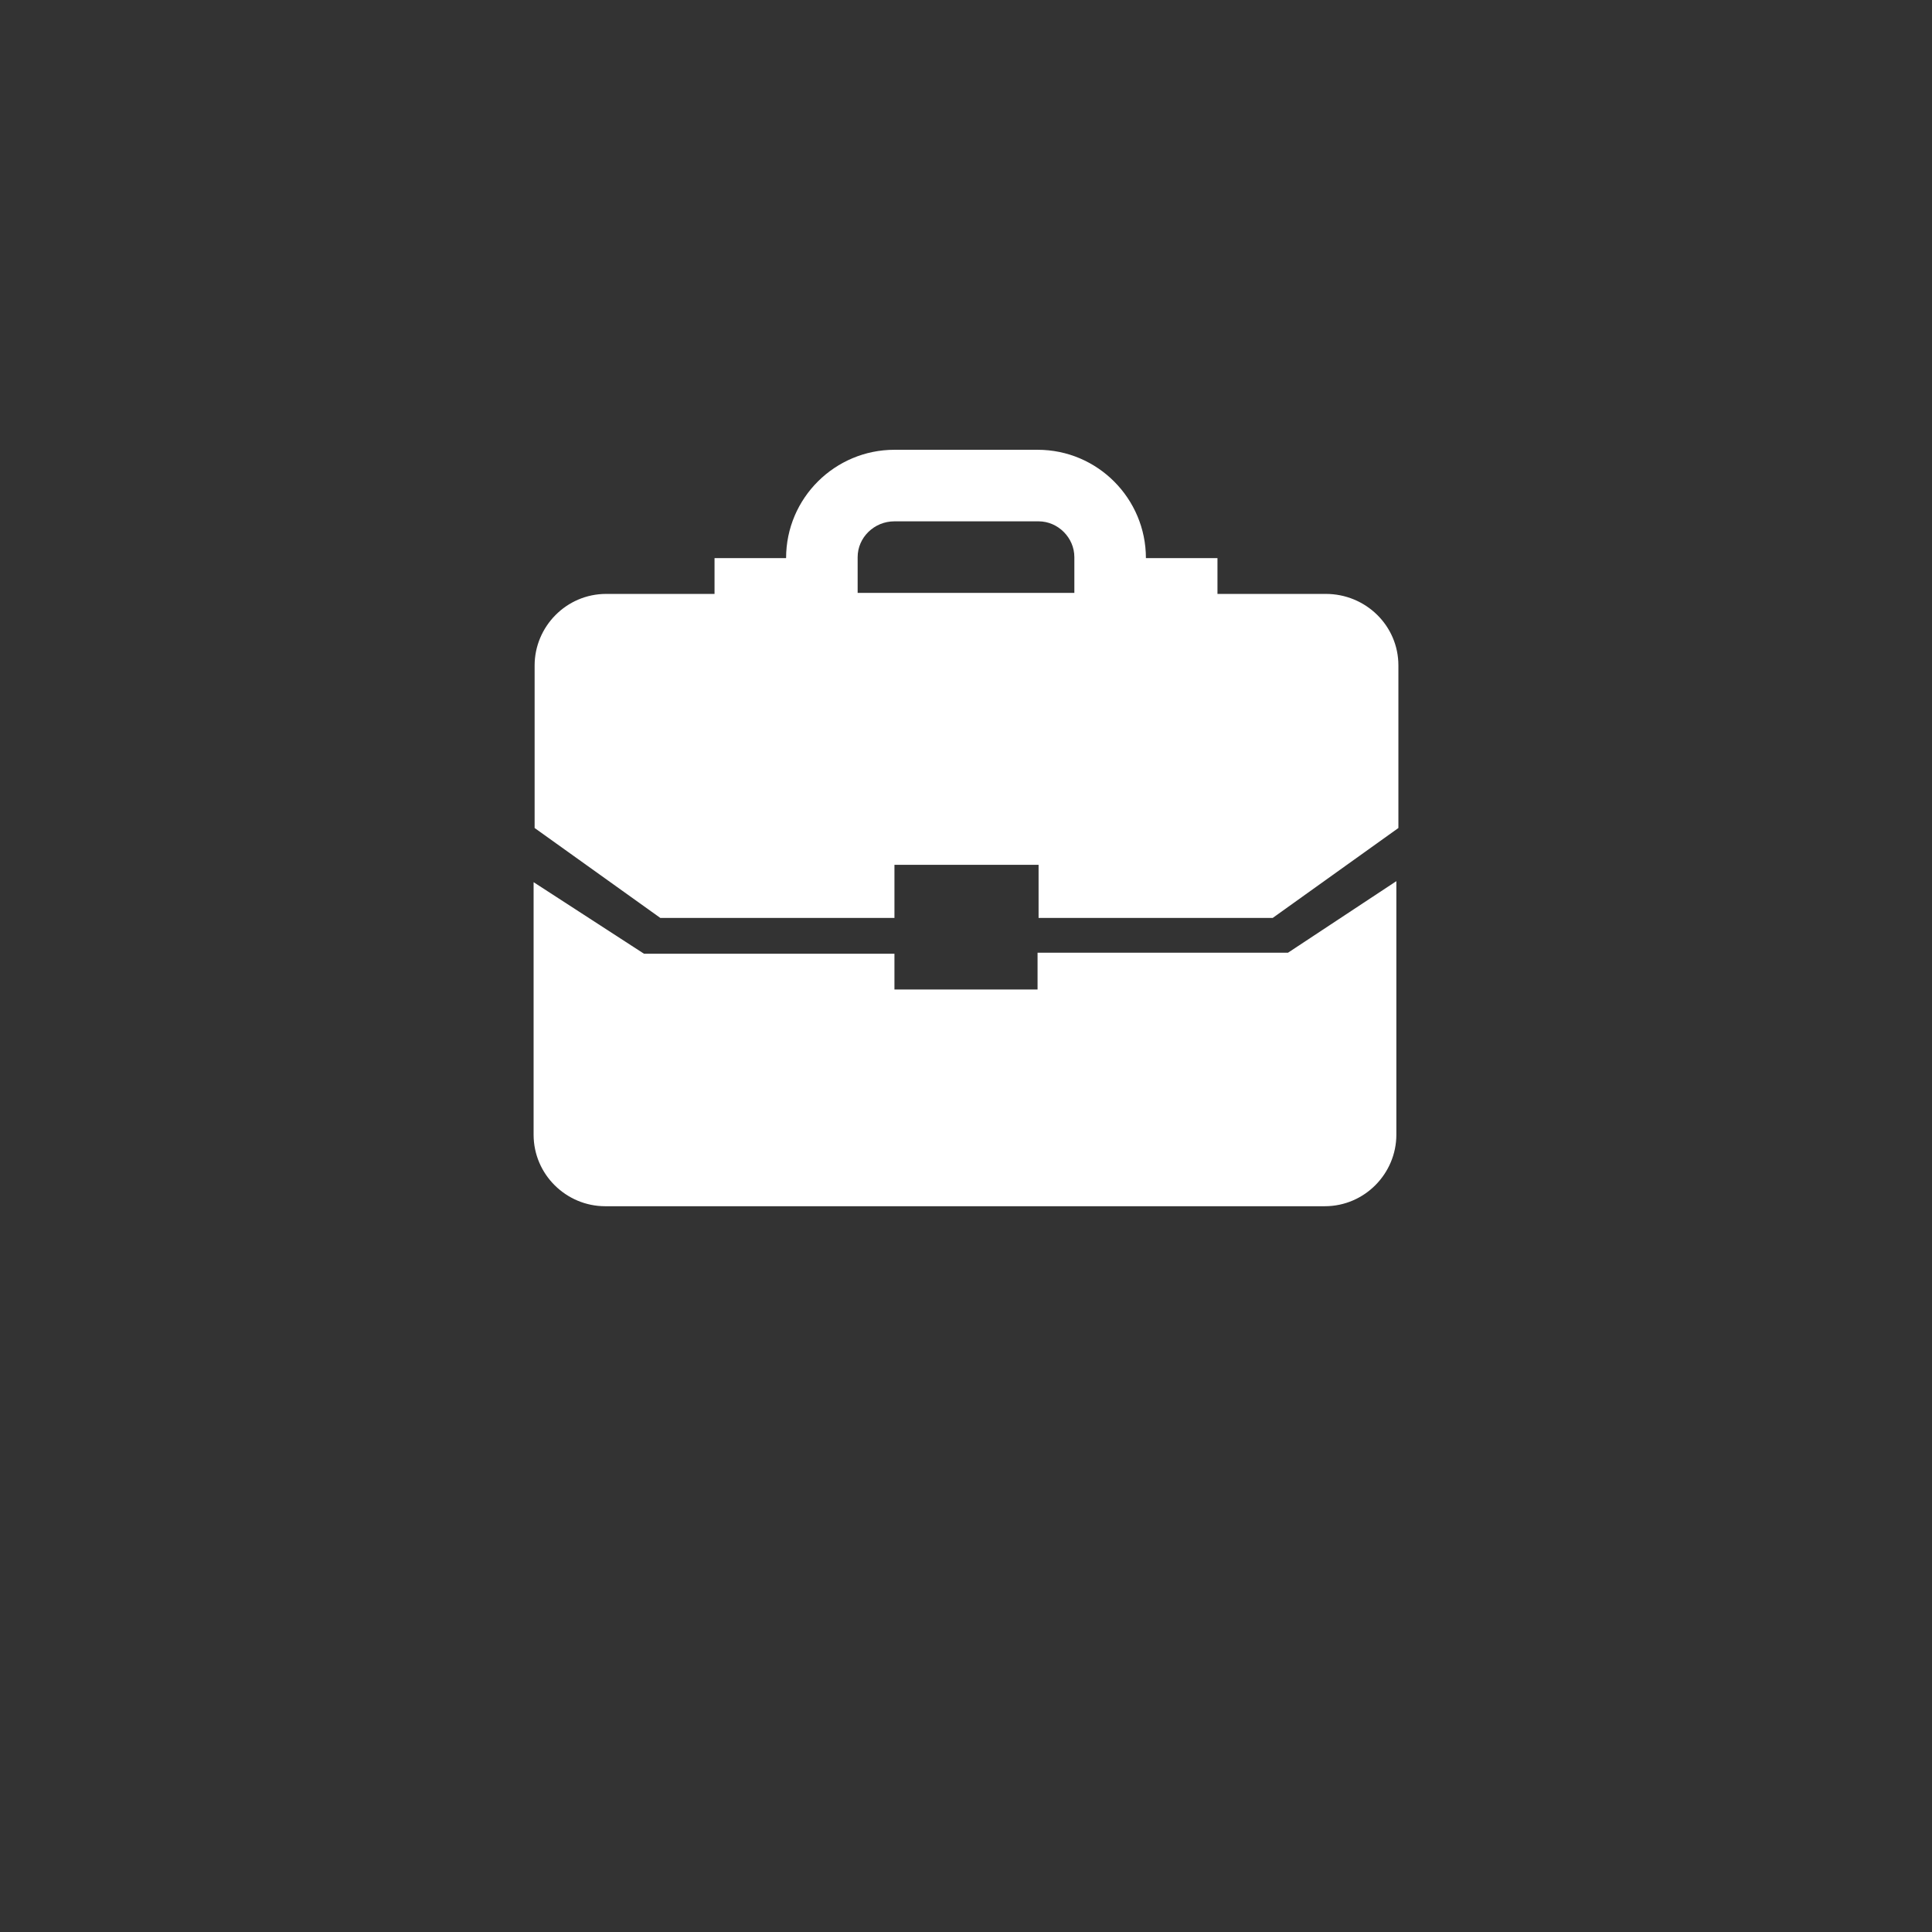
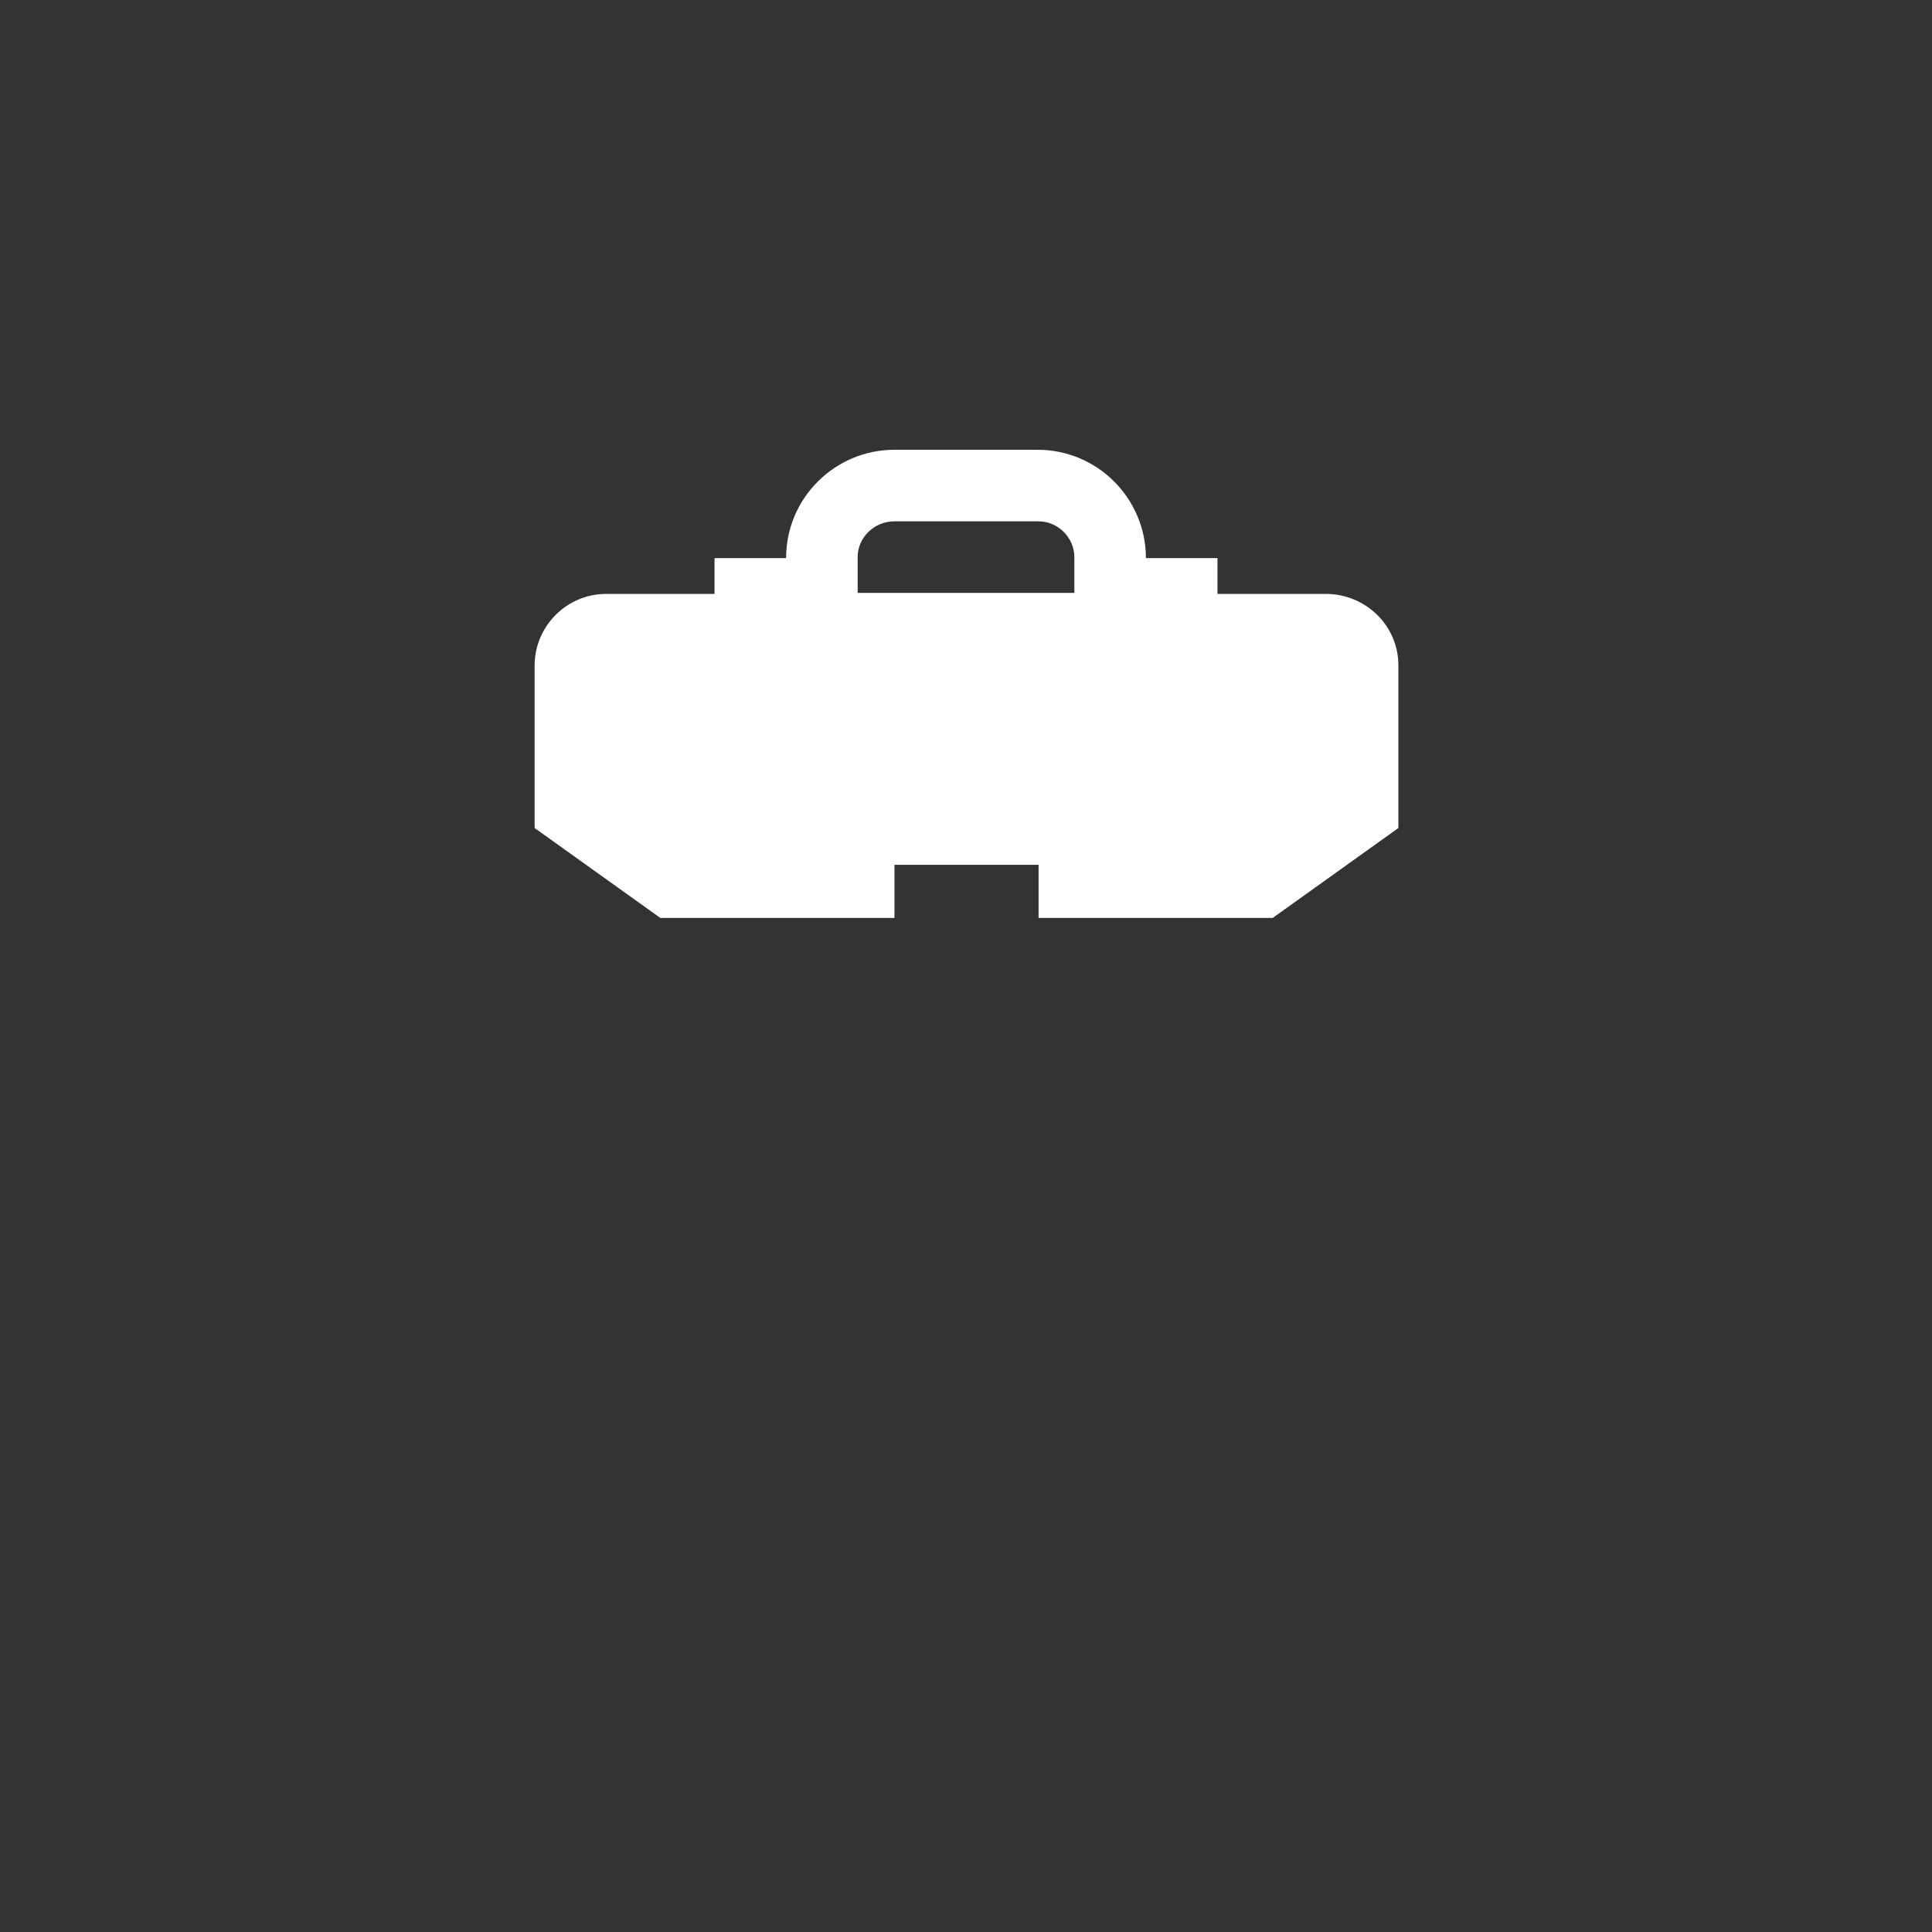
<svg xmlns="http://www.w3.org/2000/svg" version="1.1" id="Layer_1" x="0px" y="0px" viewBox="0 0 189 189" style="enable-background:new 0 0 189 189;" xml:space="preserve">
  <rect x="0" y="0" width="189" height="189" fill="#333333" stroke="none" />
  <style type="text/css">
	.st0{fill:#FFFFFF;}
</style>
  <g id="briefcase">
    <g id="XMLID_2_">
      <path id="XMLID_4_" class="st0" d="M129.7,58.1h-10.6v-3.5h-7c0-5.8-4.7-10.6-10.6-10.6H87.5c-5.8,0-10.6,4.7-10.6,10.6h-7v3.5    H59.3c-3.9,0-7,3.2-7,7V81l12.3,8.8h22.9v-5.2h14.1v5.2h22.9l12.3-8.8V65.1C136.8,61.2,133.6,58.1,129.7,58.1z M87.5,51h14.1    c1.9,0,3.5,1.6,3.5,3.5v3.5H83.9v-3.5C83.9,52.6,85.5,51,87.5,51z" />
-       <path id="XMLID_3_" class="st0" d="M101.5,93.3v3.5H87.5v-3.5H63l-10.8-7v24.7c0,3.9,3.2,7,7,7h70.4c3.9,0,7-3.2,7-7V86.2l-10.6,7    H101.5z" />
    </g>
  </g>
</svg>